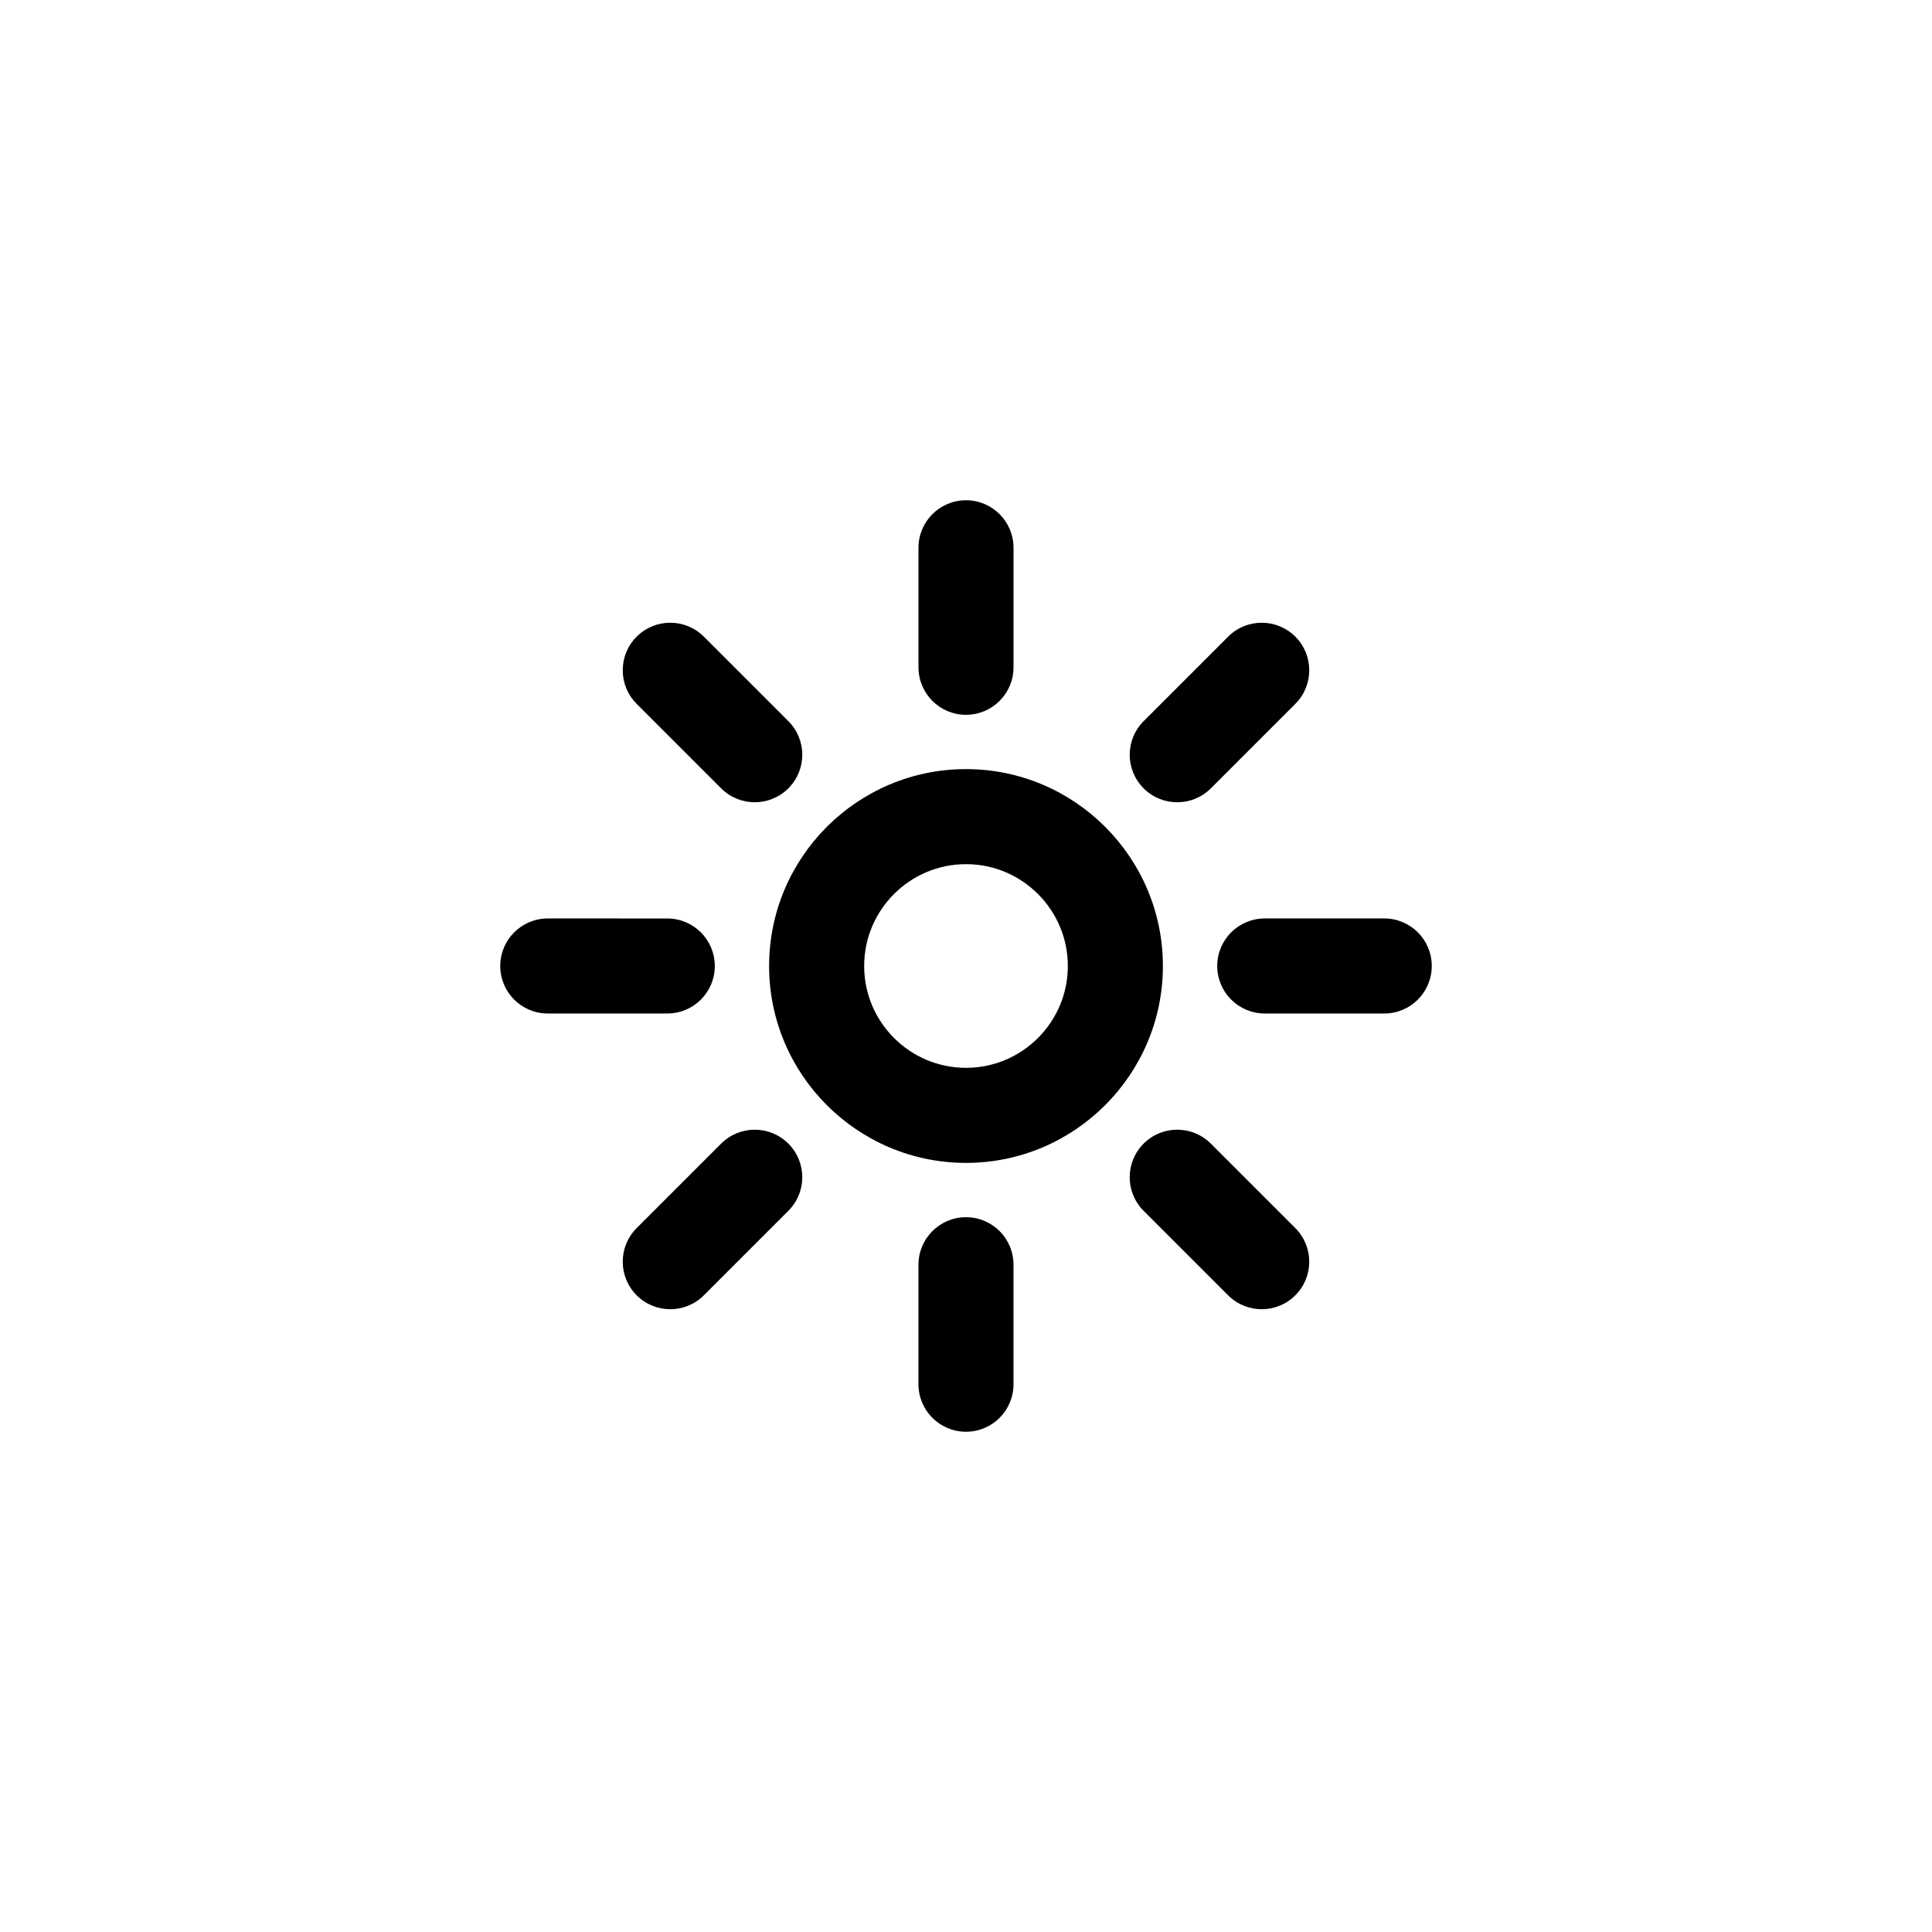
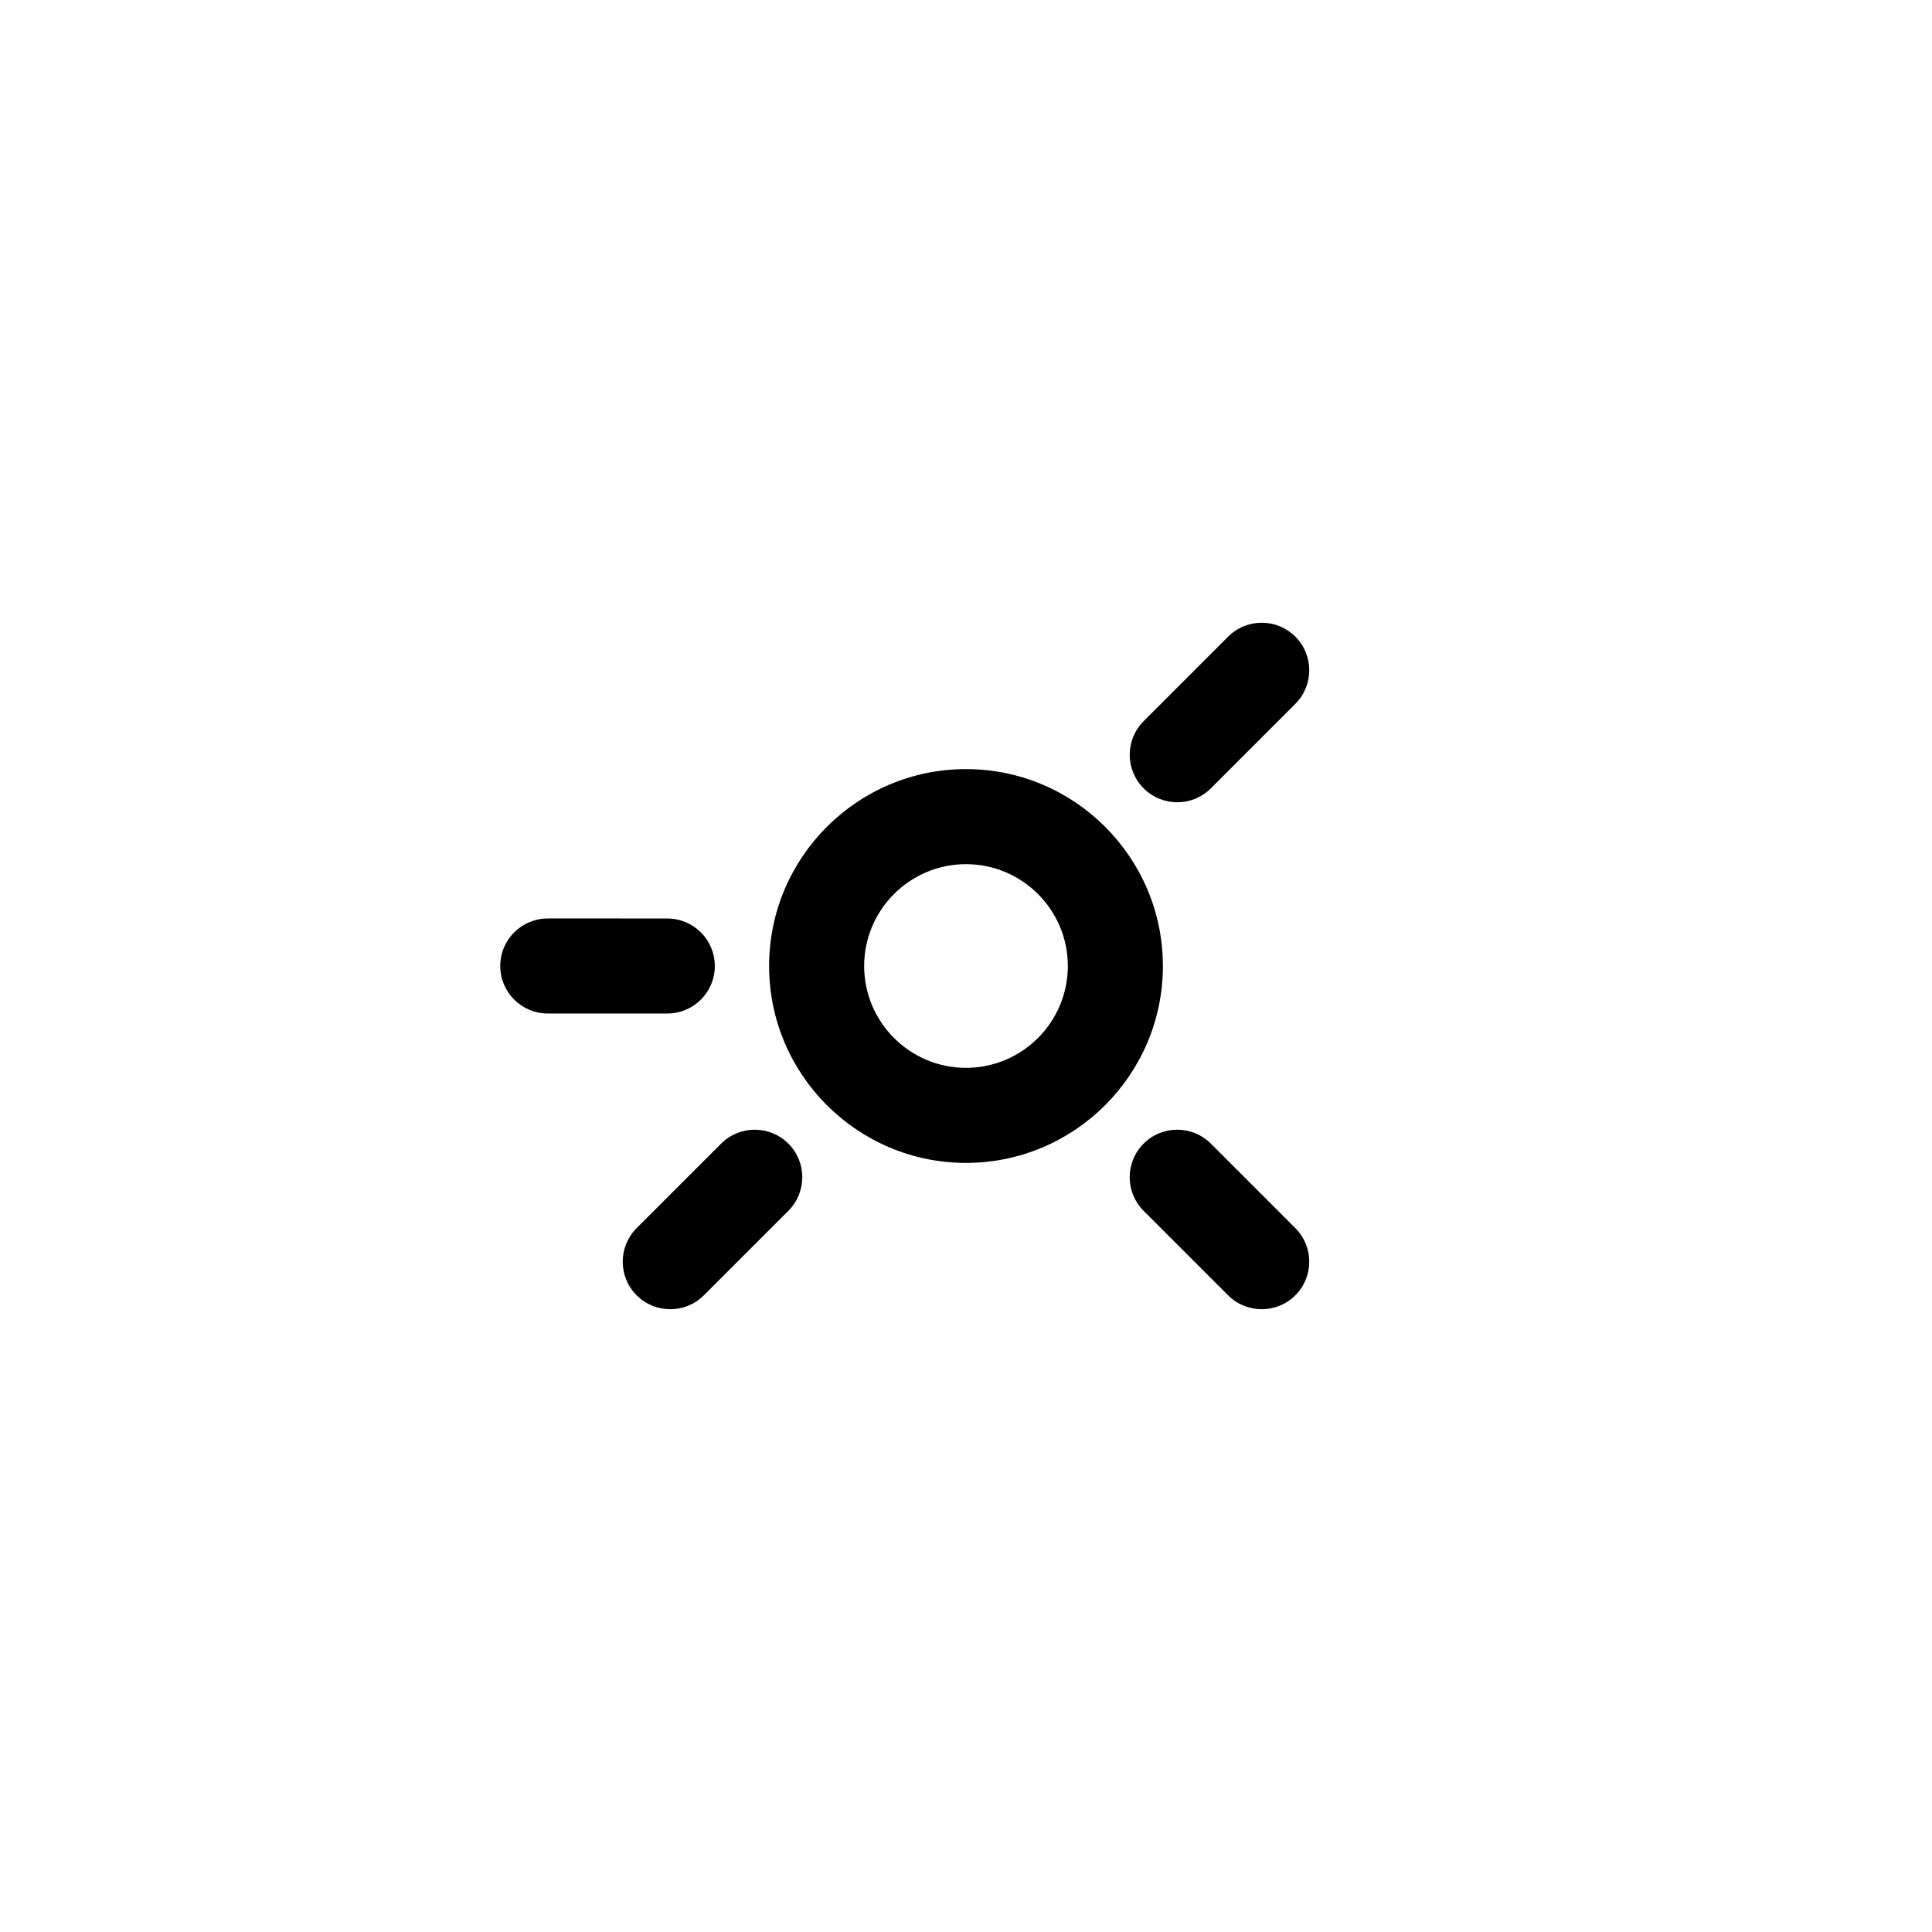
<svg xmlns="http://www.w3.org/2000/svg" fill="#000000" width="800px" height="800px" version="1.1" viewBox="144 144 512 512">
  <g>
    <path d="m400 347.82c-28.773 0-52.18 23.406-52.18 52.18 0 28.77 23.406 52.18 52.18 52.18 28.77 0 52.18-23.41 52.18-52.18 0-28.773-23.41-52.18-52.18-52.18zm0 79.168c-14.883 0-26.988-12.105-26.988-26.988s12.105-26.988 26.988-26.988 26.988 12.105 26.988 26.988-12.105 26.988-26.988 26.988z" />
    <path d="m335.11 447.07-22.391 22.391c-4.922 4.918-4.922 12.891 0 17.809 2.457 2.457 5.684 3.688 8.906 3.688s6.449-1.23 8.906-3.688l22.391-22.391c4.922-4.918 4.922-12.891 0-17.809s-12.902-4.918-17.812 0z" />
    <path d="m455.98 356.61c3.223 0 6.449-1.23 8.906-3.688l22.391-22.391c4.922-4.918 4.922-12.891 0-17.809-4.918-4.922-12.898-4.922-17.809 0l-22.391 22.391c-4.922 4.918-4.922 12.891 0 17.809 2.453 2.461 5.68 3.688 8.902 3.688z" />
-     <path d="m335.11 352.92c2.457 2.457 5.684 3.688 8.906 3.688 3.223 0 6.449-1.23 8.906-3.688 4.922-4.918 4.922-12.891 0-17.809l-22.391-22.391c-4.918-4.922-12.898-4.922-17.809 0-4.922 4.918-4.922 12.891 0 17.809z" />
    <path d="m464.88 447.07c-4.918-4.922-12.898-4.922-17.809 0-4.922 4.918-4.922 12.891 0 17.809l22.391 22.391c2.457 2.457 5.684 3.688 8.906 3.688s6.449-1.23 8.906-3.688c4.922-4.918 4.922-12.891 0-17.809z" />
    <path d="m333.43 400c0-6.957-5.637-12.594-12.594-12.594l-31.672-0.004c-6.957 0-12.594 5.637-12.594 12.594 0 6.957 5.637 12.594 12.594 12.594h31.668c6.961 0.004 12.598-5.633 12.598-12.59z" />
-     <path d="m510.84 387.4h-31.668c-6.957 0-12.594 5.637-12.594 12.594 0 6.957 5.637 12.594 12.594 12.594l31.668 0.004c6.957 0 12.594-5.637 12.594-12.594 0.004-6.961-5.637-12.598-12.594-12.598z" />
-     <path d="m400 466.57c-6.957 0-12.594 5.637-12.594 12.594l-0.004 31.672c0 6.957 5.637 12.594 12.594 12.594 6.957 0 12.594-5.637 12.594-12.594v-31.668c0.004-6.957-5.633-12.598-12.59-12.598z" />
-     <path d="m400 333.43c6.957 0 12.594-5.637 12.594-12.594v-31.672c0-6.957-5.637-12.594-12.594-12.594s-12.594 5.637-12.594 12.594v31.668c-0.004 6.961 5.633 12.598 12.594 12.598z" />
  </g>
</svg>